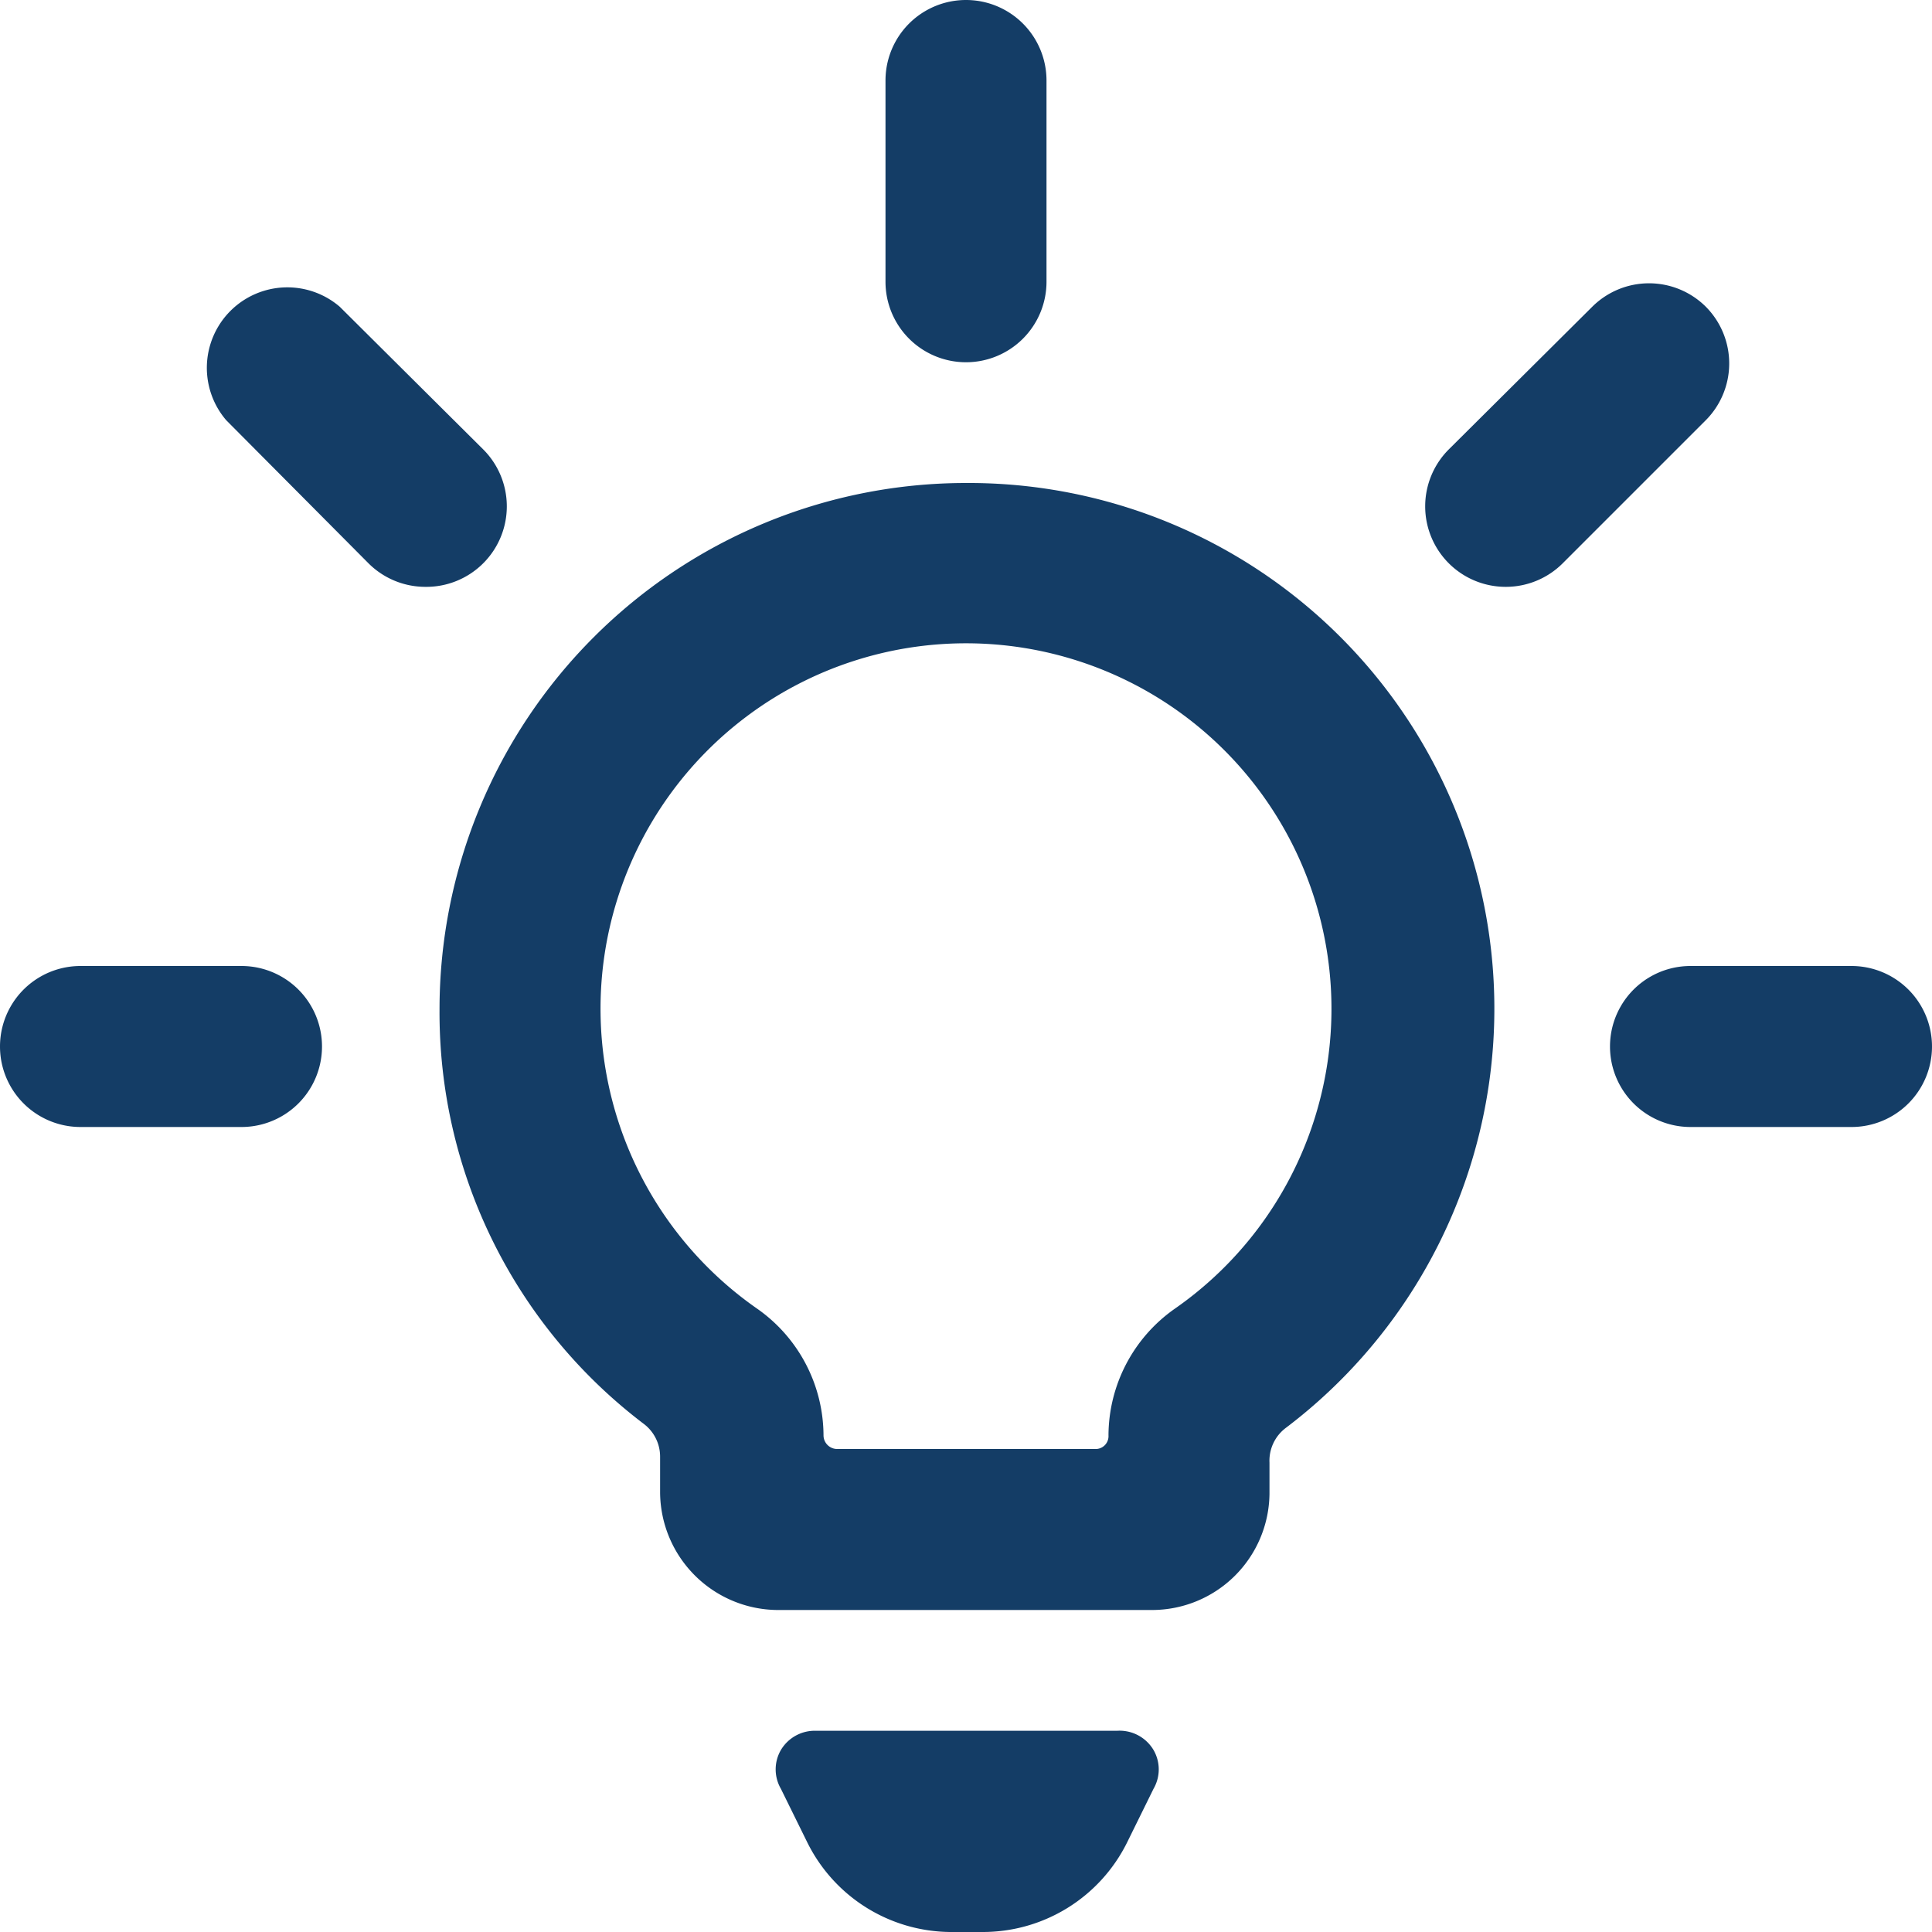
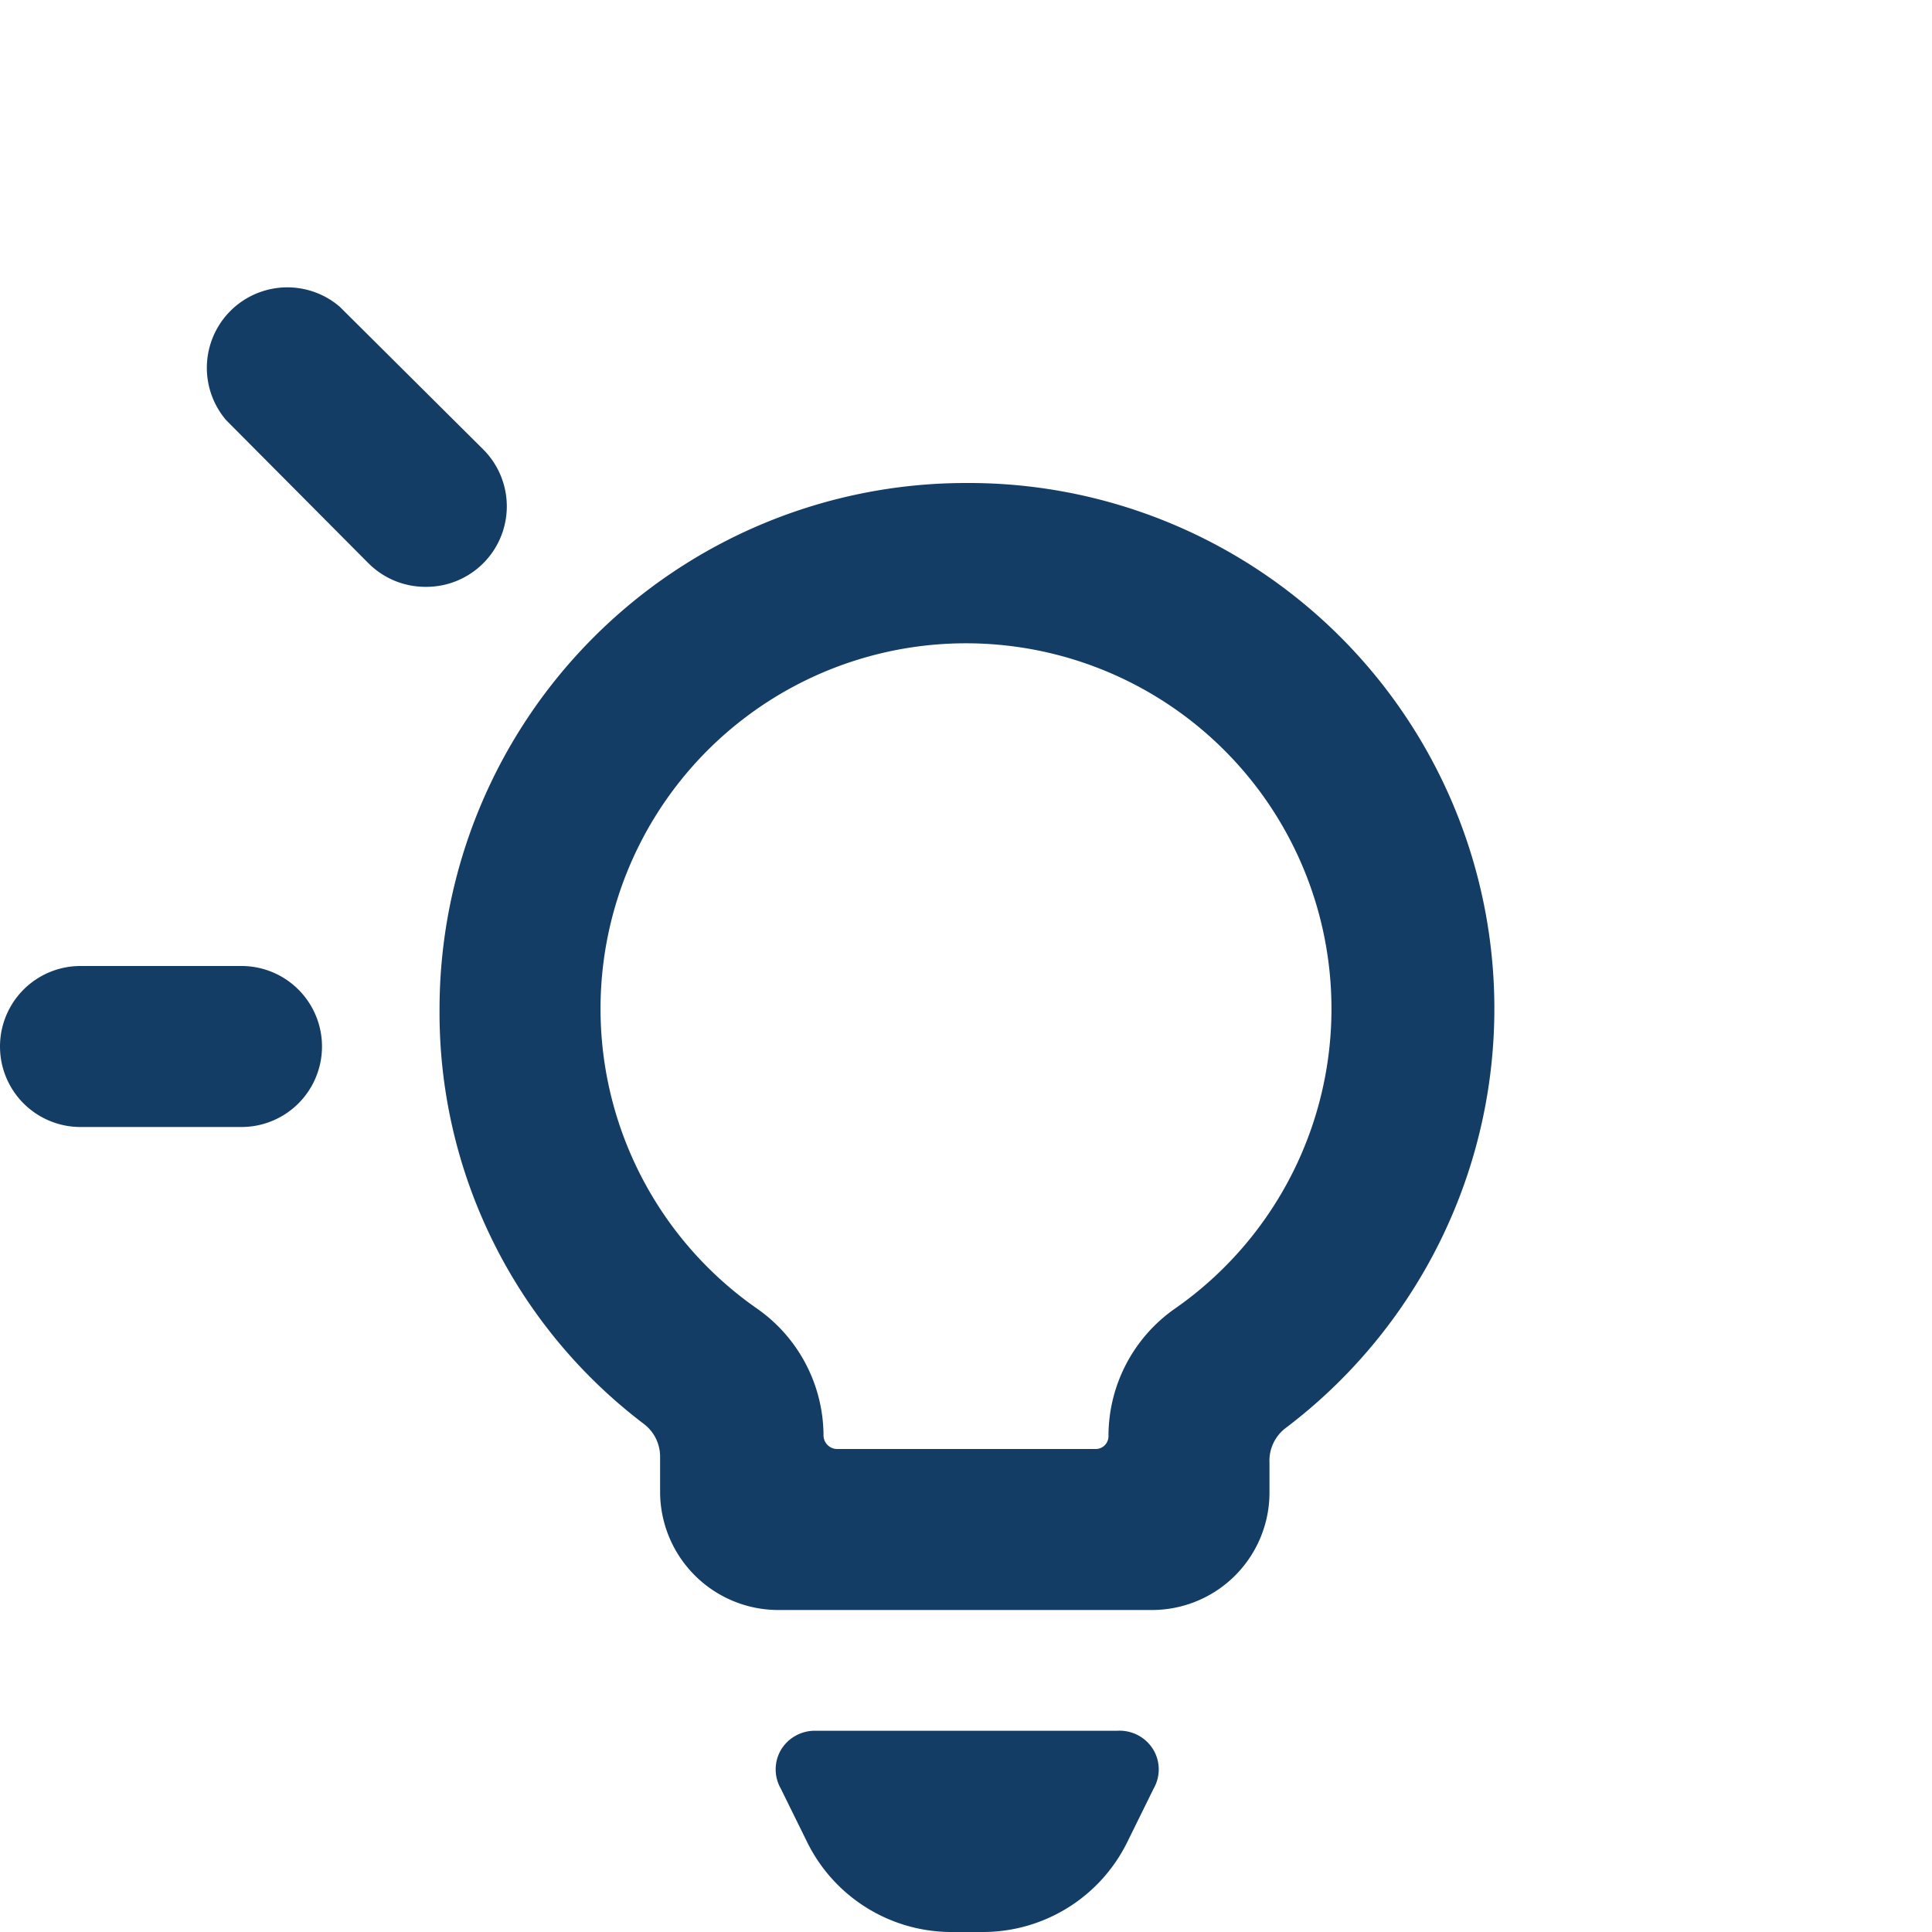
<svg xmlns="http://www.w3.org/2000/svg" width="120" height="120" id="Light-Bulb-Shine-Alternate--Streamline-Streamline-3.0" viewBox="0 0 120 120">
  <desc>    Light Bulb Shine Alternate Streamline Icon: https://streamlinehq.com  </desc>
  <g>
    <path stroke-width="5" fill="#143d66" d="M69.4 107.5h-18.8a2.45 2.45 0 0 0 -2.1 1.2 2.4 2.4 0 0 0 0 2.4l1.65 3.35A10 10 0 0 0 59 120h2a10 10 0 0 0 9 -5.55l1.65 -3.35a2.4 2.4 0 0 0 0 -2.4 2.45 2.45 0 0 0 -2.25 -1.2Z" />
-     <path stroke-width="5" fill="#143d66" d="M60 22.5a5 5 0 0 0 5 -5V5a5 5 0 0 0 -10 0v12.5a5 5 0 0 0 5 5Z" />
-     <path stroke-width="5" fill="#143d66" d="M105.95 19.05a5 5 0 0 0 -7.05 0L90 27.9A5 5 0 0 0 90 35a5 5 0 0 0 3.55 1.45 5 5 0 0 0 3.5 -1.45l8.85 -8.85a5 5 0 0 0 0.05 -7.1Z" />
-     <path stroke-width="5" fill="#143d66" d="M120 65a5 5 0 0 0 -5 -5h-10a5 5 0 0 0 0 10h10a5 5 0 0 0 5 -5Z" />
    <path stroke-width="5" fill="#143d66" d="M30 27.9 21.1 19.05a5 5 0 0 0 -7.05 7.05L22.9 35a5 5 0 0 0 3.5 1.45A5 5 0 0 0 30 35a5 5 0 0 0 0 -7.1Z" />
-     <path stroke-width="5" fill="#143d66" d="M15 60H5a5 5 0 0 0 0 10h10a5 5 0 0 0 0 -10Z" />
+     <path stroke-width="5" fill="#143d66" d="M15 60H5a5 5 0 0 0 0 10h10a5 5 0 0 0 0 -10" />
    <path stroke-width="5" fill="#143d66" d="M60 30a32.7 32.7 0 0 0 -32.7 32.7A32.05 32.05 0 0 0 40 88.45a2.55 2.55 0 0 1 1 2v2.25A7.35 7.35 0 0 0 48.45 100h23.1a7.3 7.3 0 0 0 7.3 -7.2s0 0 0 -1.95a2.55 2.55 0 0 1 1 -2.15A32.65 32.65 0 0 0 60 30Zm12.95 51.3a9.65 9.65 0 0 0 -4.1 7.85 0.8 0.8 0 0 1 -0.85 0.85h-16a0.85 0.85 0 0 1 -0.85 -0.85 9.65 9.65 0 0 0 -4.1 -7.85 22.7 22.7 0 1 1 25.9 0Z" />
  </g>
</svg>